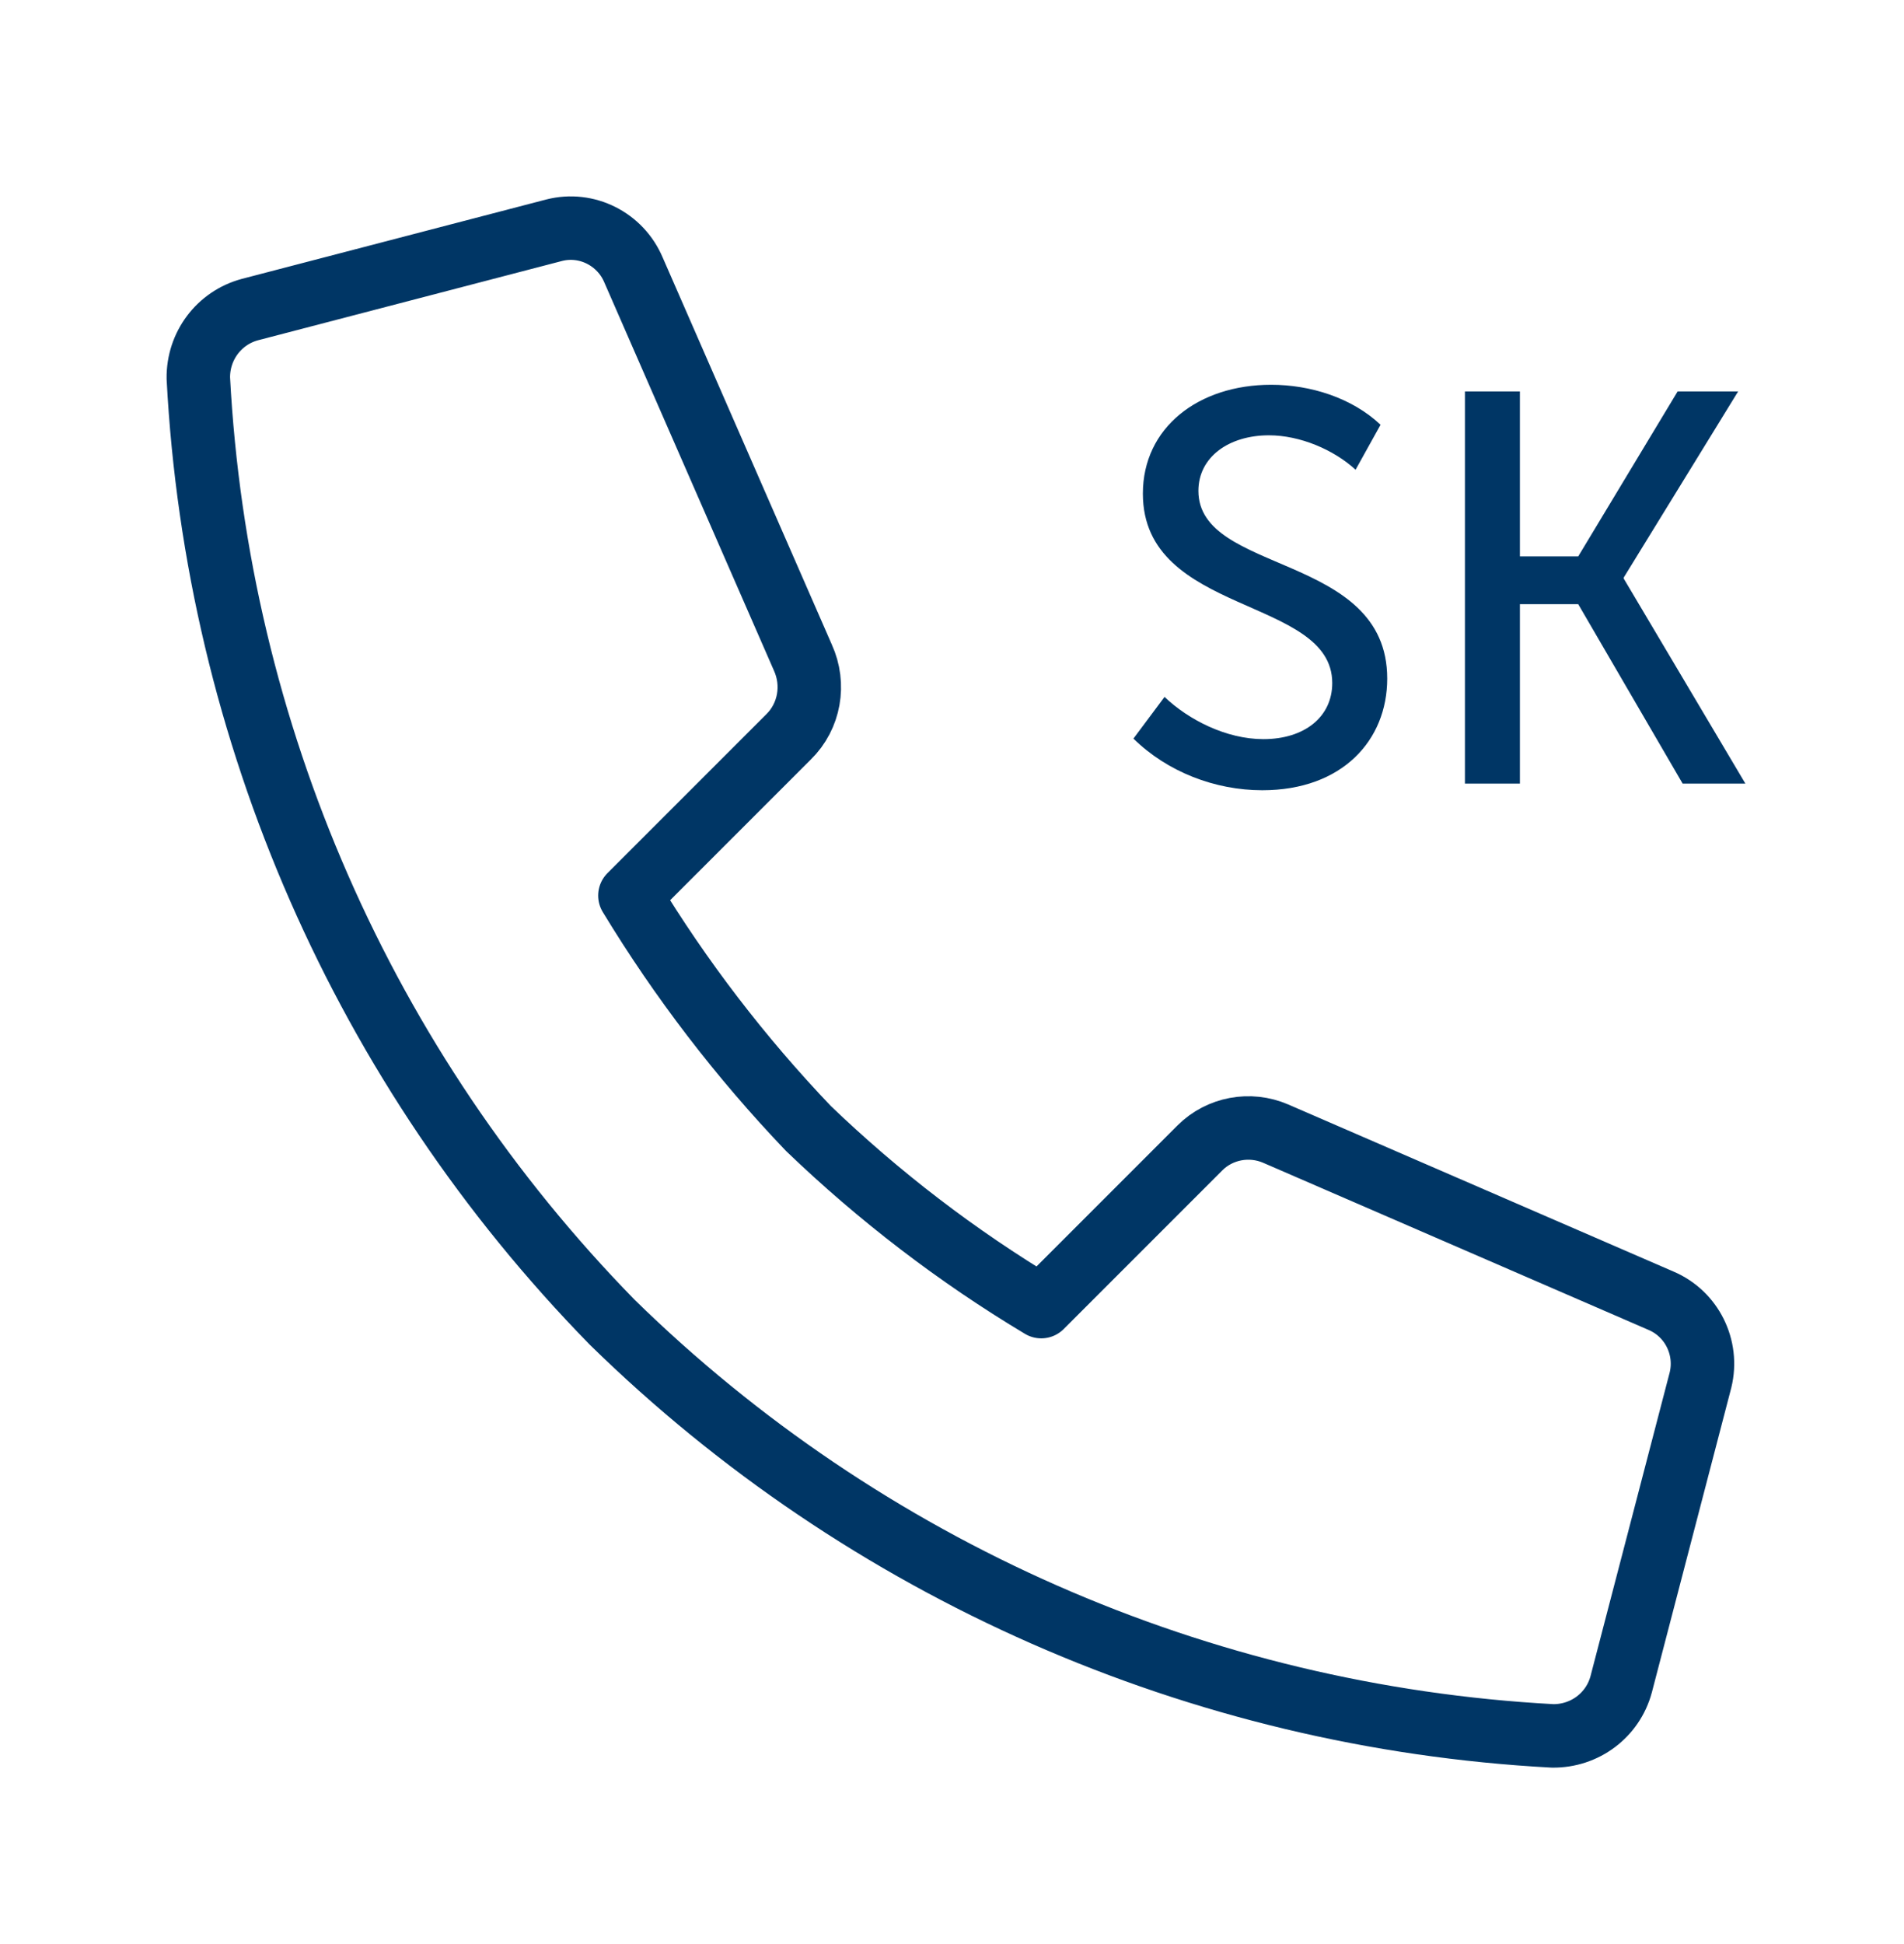
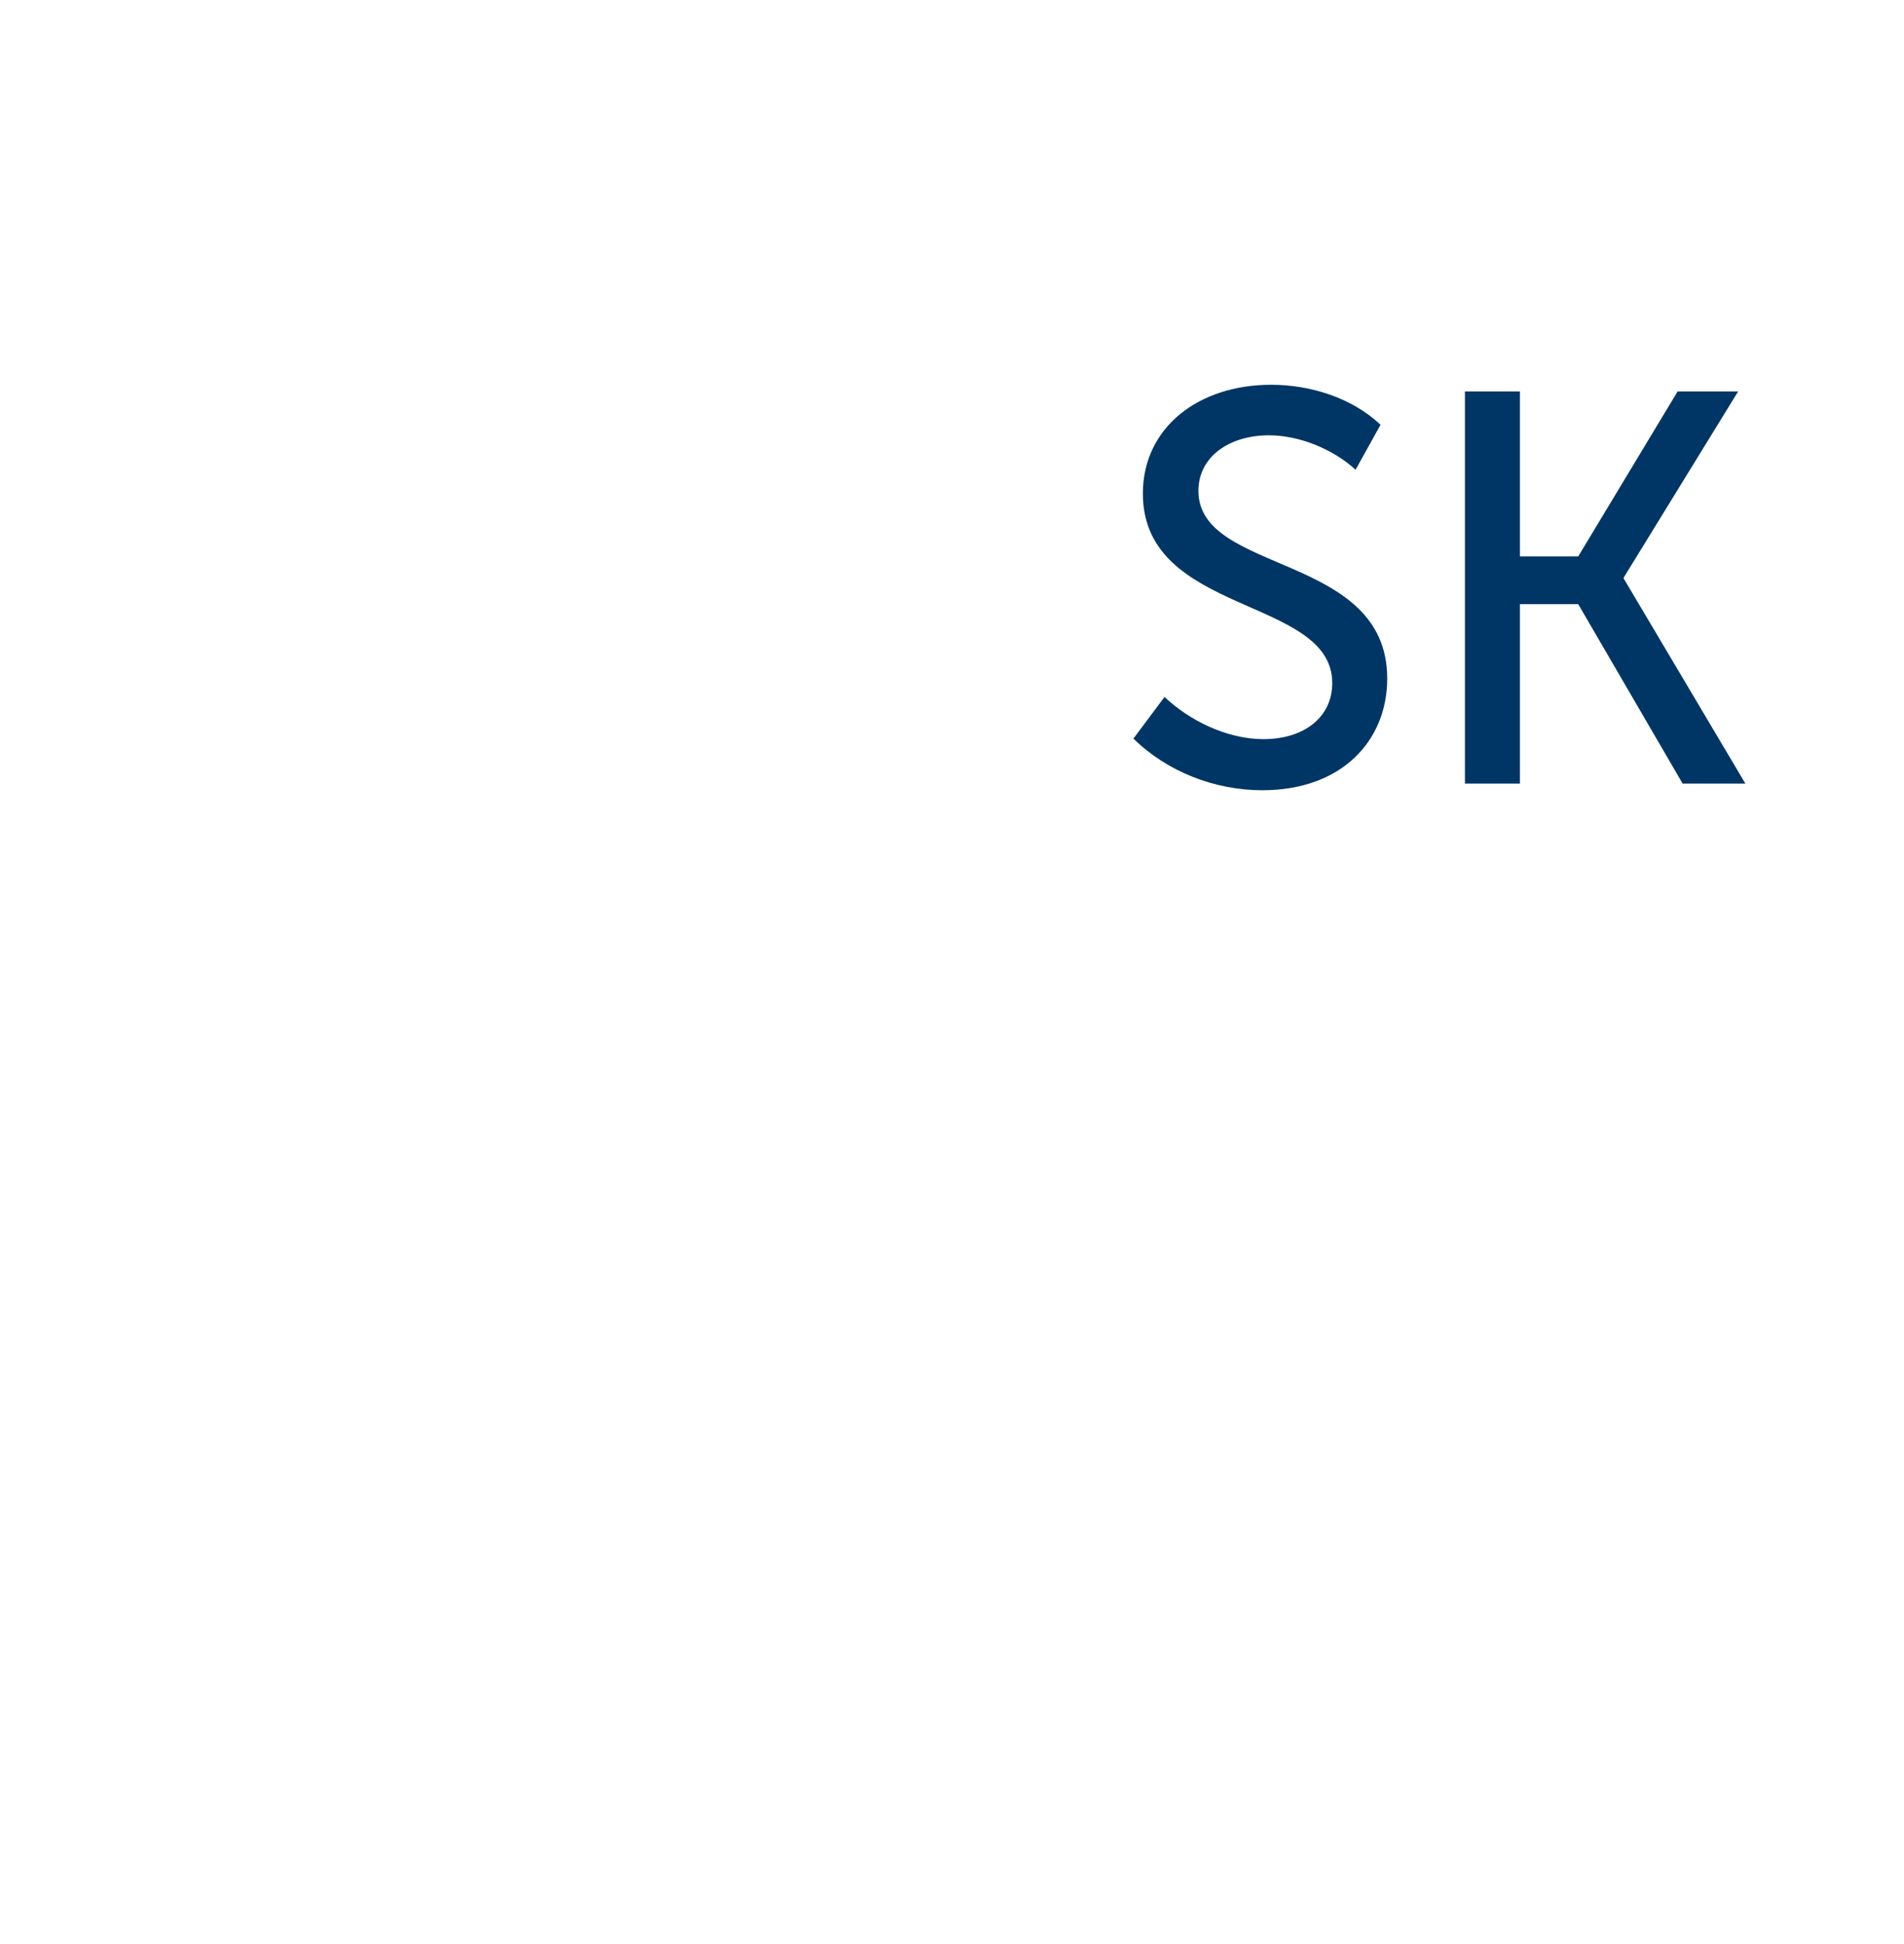
<svg xmlns="http://www.w3.org/2000/svg" width="48" height="49" viewBox="0 0 48 49" fill="none">
-   <path d="M30.25 28.933L26.25 32.933C24.13 31.663 22.16 30.153 20.38 28.443C18.67 26.653 17.16 24.683 15.88 22.573L19.88 18.573C20.41 18.053 20.55 17.253 20.24 16.573L15.97 6.803C15.64 6.023 14.79 5.593 13.97 5.803L6.3 7.803C5.52 8.013 4.99 8.723 5 9.533C5.47 18.473 9.17 26.923 15.43 33.323C21.8 39.563 30.23 43.273 39.14 43.753C39.95 43.763 40.66 43.233 40.87 42.453L42.87 34.783C43.07 33.963 42.65 33.113 41.87 32.783L32.16 28.573C31.51 28.293 30.75 28.433 30.25 28.933Z" stroke="#003665" stroke-width="1.6" stroke-linecap="round" stroke-linejoin="round" />
  <path d="M28.574 18.616C29.428 19.456 30.632 19.918 31.822 19.918C33.838 19.918 34.972 18.658 34.972 17.104C34.972 13.926 30.212 14.486 30.212 12.372C30.212 11.518 30.982 10.972 31.99 10.972C32.774 10.972 33.628 11.336 34.174 11.84L34.804 10.706C34.076 10.02 33.026 9.698 32.046 9.698C30.212 9.698 28.812 10.776 28.812 12.442C28.812 15.522 33.586 15.032 33.586 17.216C33.586 18.07 32.886 18.63 31.85 18.63C30.912 18.63 29.96 18.14 29.358 17.566L28.574 18.616ZM36.931 19.75H38.317V15.228H39.787L42.419 19.75H44.001L40.935 14.584V14.556L43.819 9.866H42.293L39.787 14.024H38.317V9.866H36.931V19.75Z" fill="#003665" />
</svg>